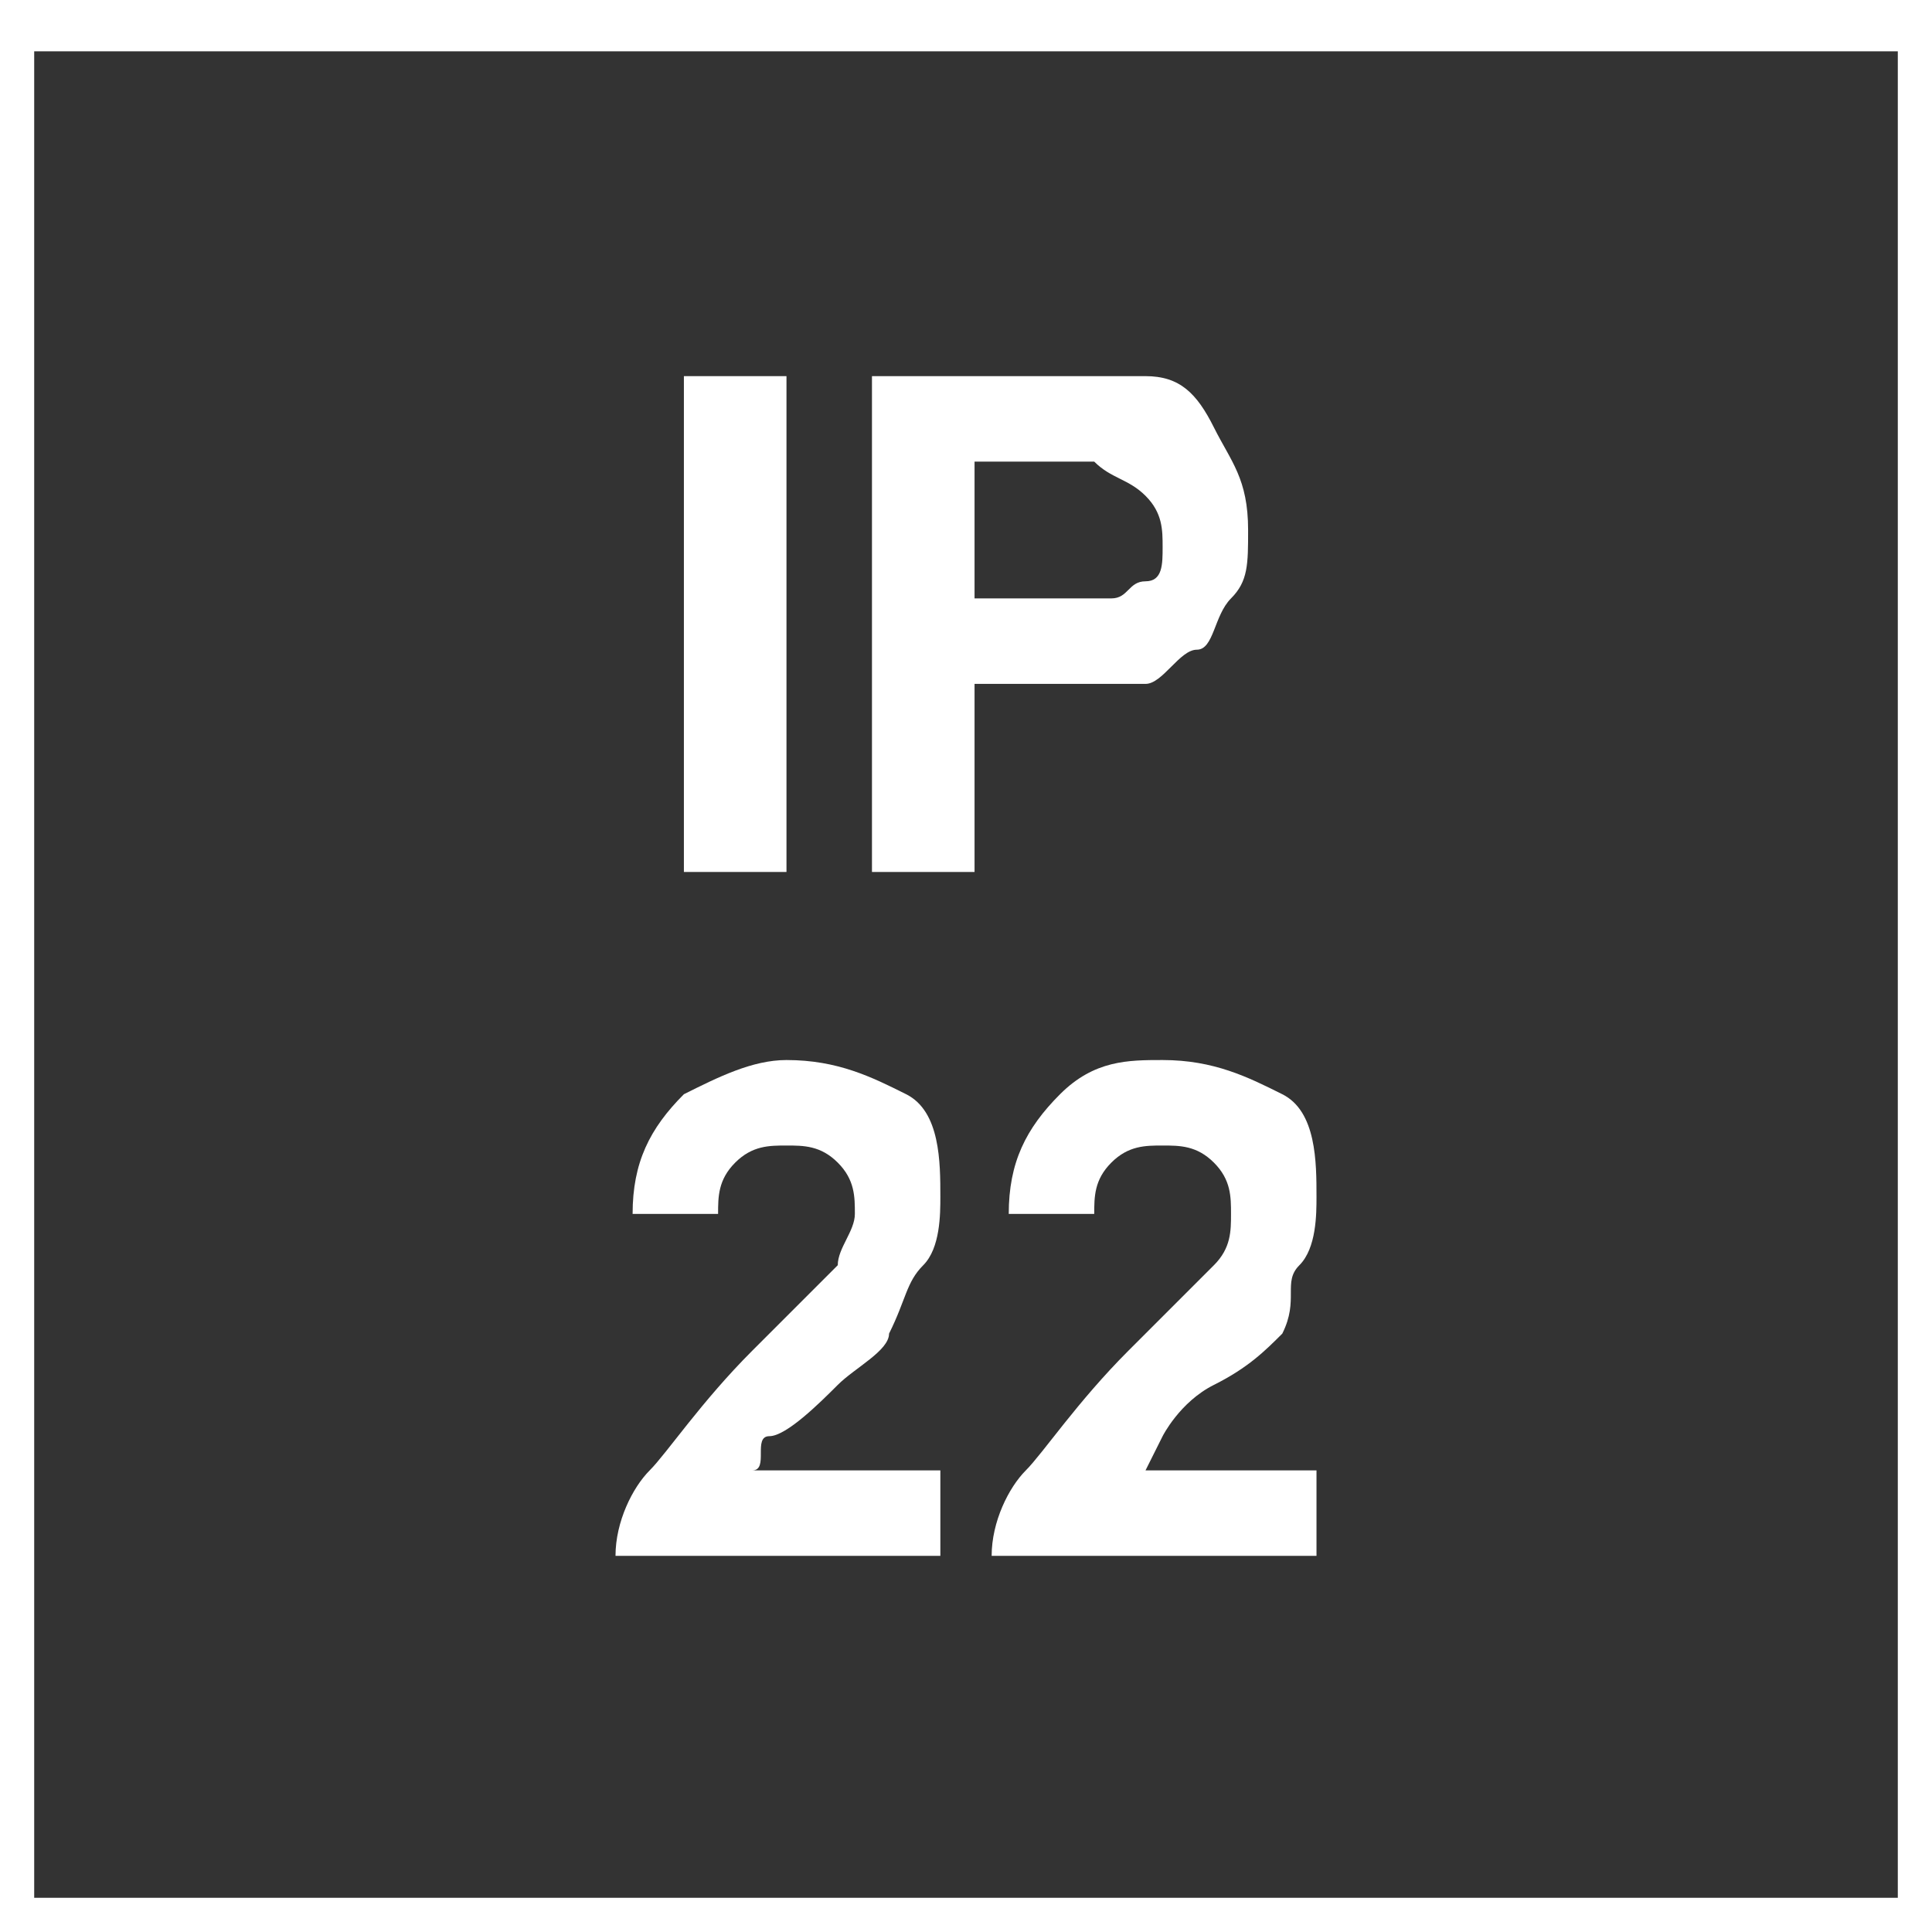
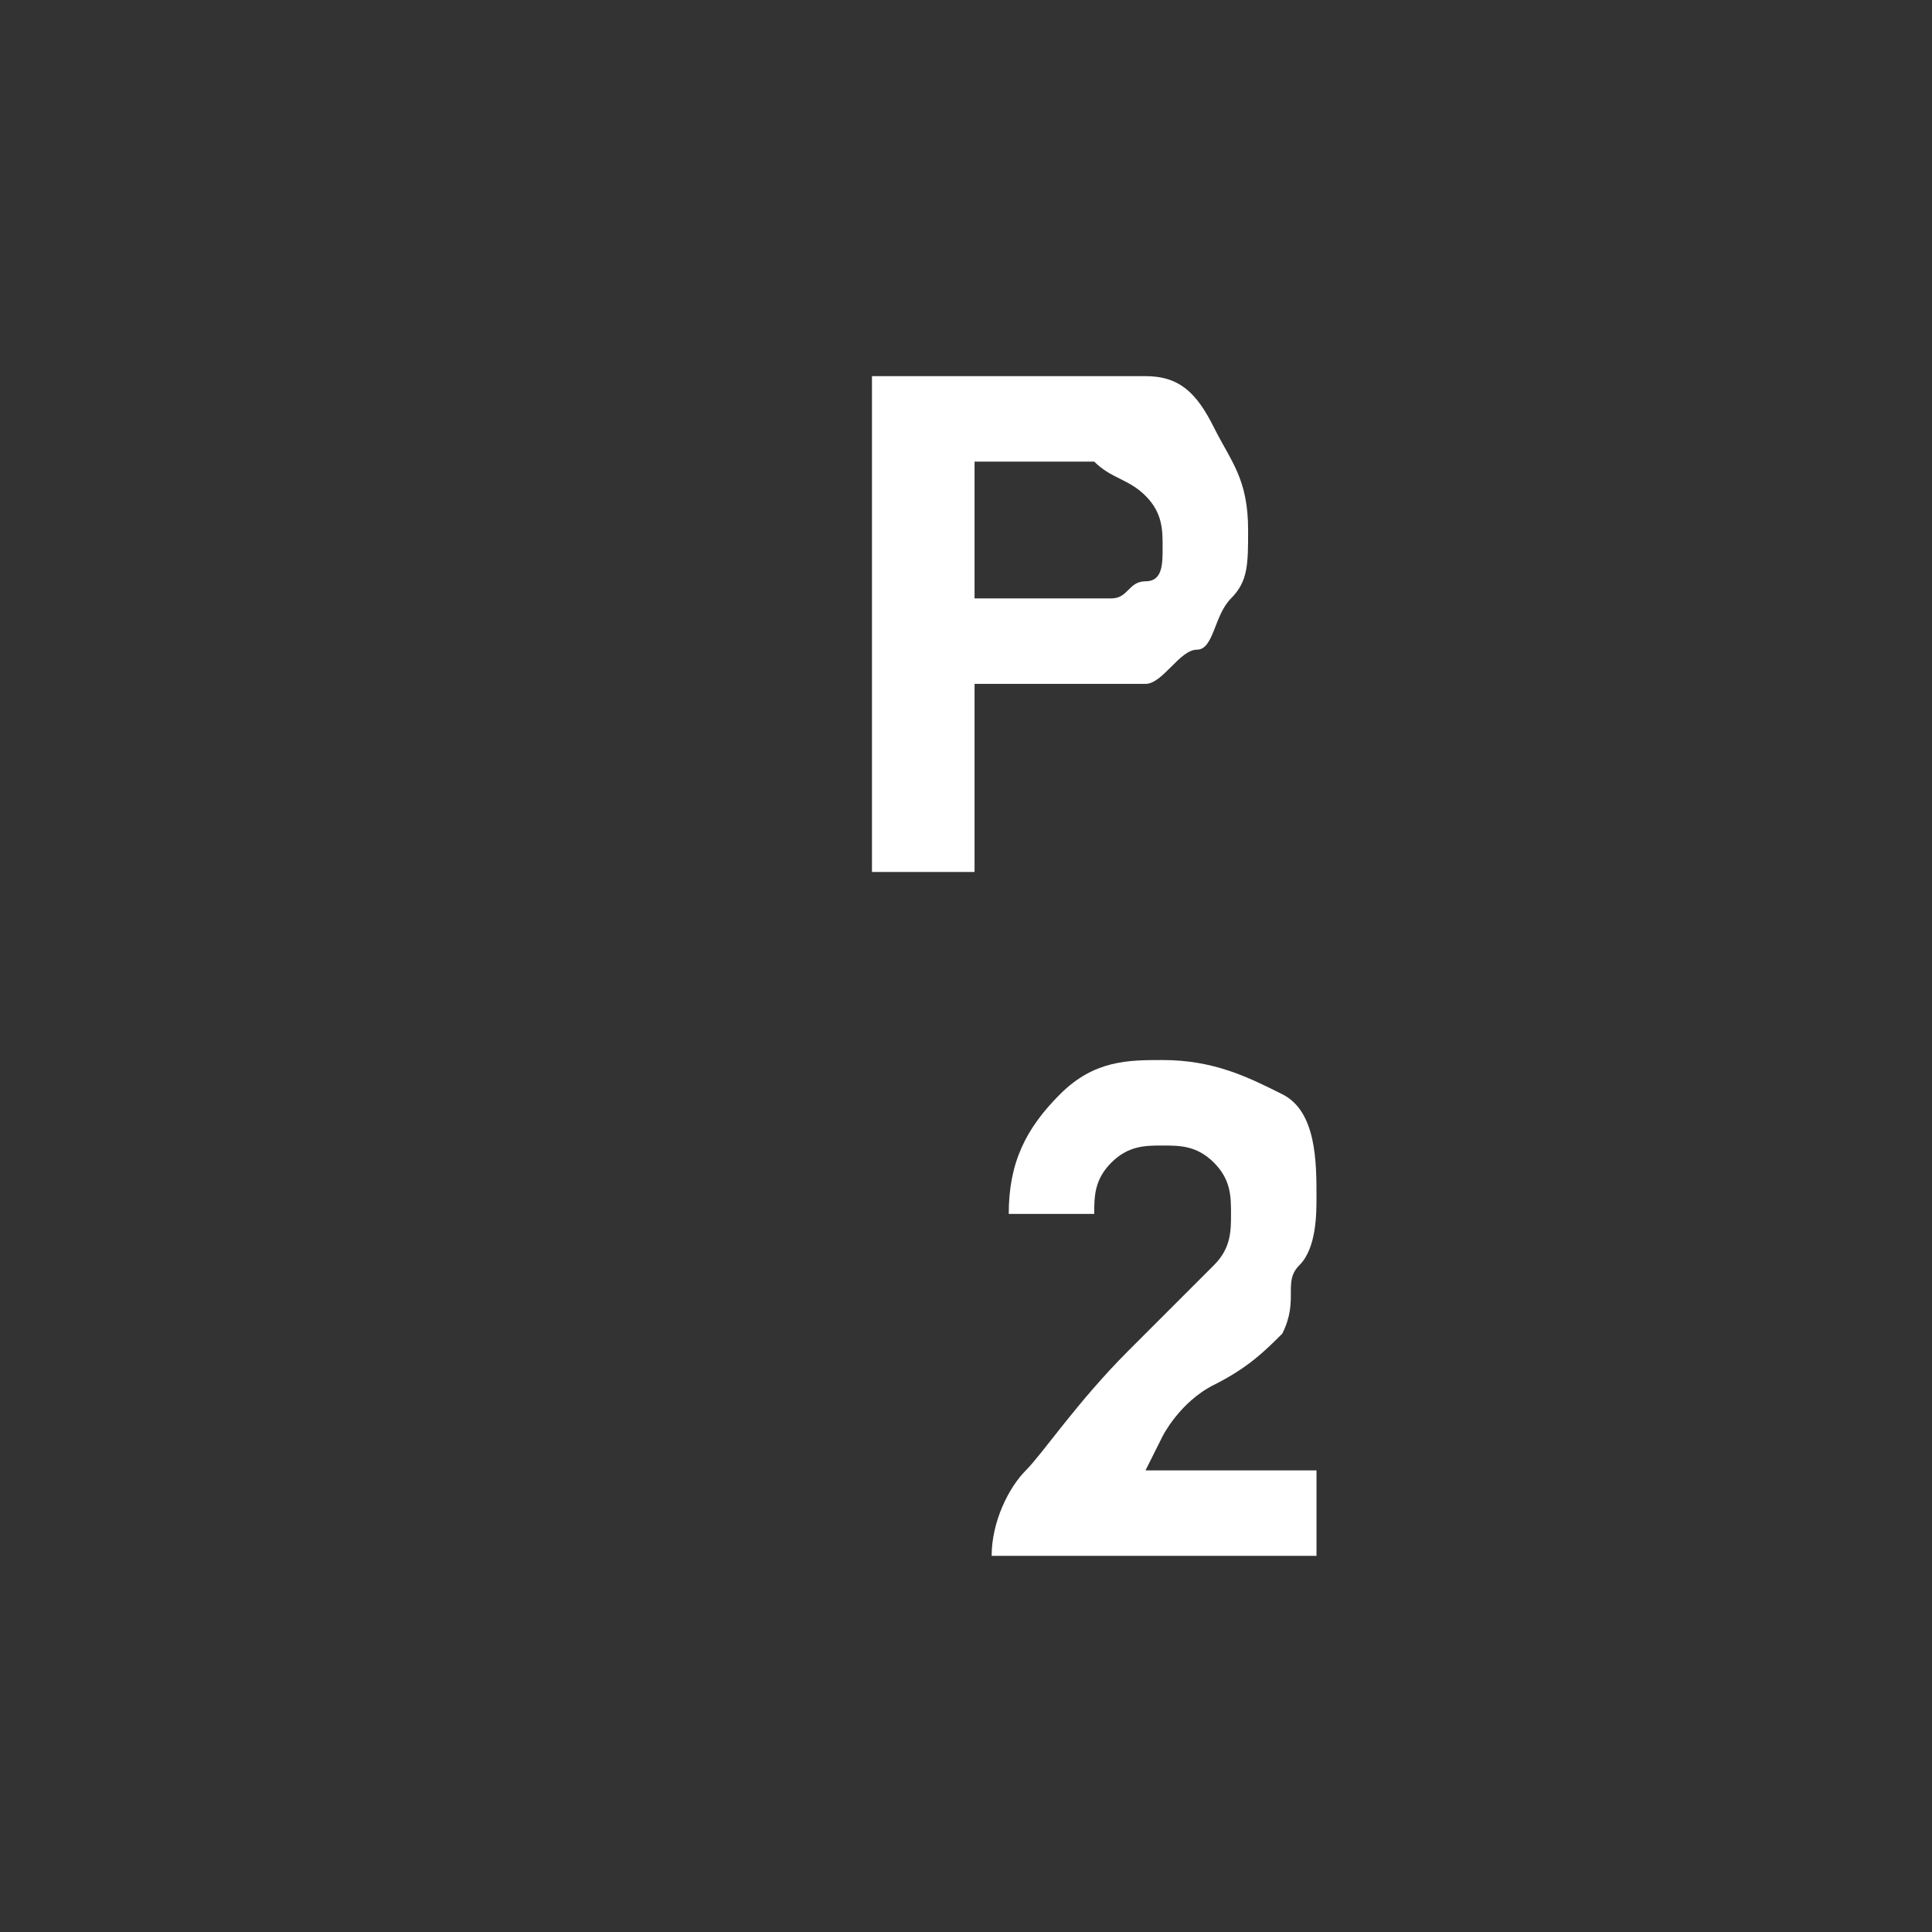
<svg xmlns="http://www.w3.org/2000/svg" version="1.1" id="Layer_1" x="0px" y="0px" viewBox="0 0 11.3 11.3" style="enable-background:new 0 0 11.3 11.3;" xml:space="preserve">
  <rect x="0" y="0" width="11.3" height="11.3" fill="#333333" stroke="none" />
  <style type="text/css">
	.st0{fill:#FFFFFF;}
</style>
  <g>
-     <path class="st0" d="M11.1,0.3v10.8H0.2V0.3H11.1 M11.3,0H0v11.3h11.3V0L11.3,0z" />
-   </g>
-   <path class="st0" d="M4,5.1V2.2h0.6v2.9H4z" />
+     </g>
  <path class="st0" d="M5.1,5.1V2.2h0.9c0.4,0,0.6,0,0.7,0c0.2,0,0.3,0.1,0.4,0.3s0.2,0.3,0.2,0.6c0,0.2,0,0.3-0.1,0.4S7.1,3.8,7,3.8  S6.8,4,6.7,4C6.6,4,6.4,4,6.1,4H5.7v1.1H5.1z M5.7,2.7v0.8H6c0.2,0,0.4,0,0.5,0s0.1-0.1,0.2-0.1s0.1-0.1,0.1-0.2  c0-0.1,0-0.2-0.1-0.3C6.6,2.8,6.5,2.8,6.4,2.7c-0.1,0-0.2,0-0.4,0H5.7z" />
  <g>
-     <path class="st0" d="M5.5,8.6v0.5H3.6c0-0.2,0.1-0.4,0.2-0.5s0.3-0.4,0.6-0.7c0.2-0.2,0.4-0.4,0.5-0.5C4.9,7.3,5,7.2,5,7.1   c0-0.1,0-0.2-0.1-0.3S4.7,6.7,4.6,6.7c-0.1,0-0.2,0-0.3,0.1S4.2,7,4.2,7.1L3.7,7.1c0-0.3,0.1-0.5,0.3-0.7c0.2-0.1,0.4-0.2,0.6-0.2   c0.3,0,0.5,0.1,0.7,0.2S5.5,6.8,5.5,7c0,0.1,0,0.3-0.1,0.4S5.3,7.6,5.2,7.8C5.2,7.9,5,8,4.9,8.1S4.6,8.4,4.5,8.4S4.5,8.6,4.4,8.6   H5.5z" />
    <path class="st0" d="M7.7,8.6v0.5H5.8c0-0.2,0.1-0.4,0.2-0.5s0.3-0.4,0.6-0.7C6.9,7.6,7,7.5,7.1,7.4c0.1-0.1,0.1-0.2,0.1-0.3   c0-0.1,0-0.2-0.1-0.3S6.9,6.7,6.8,6.7c-0.1,0-0.2,0-0.3,0.1S6.4,7,6.4,7.1L5.9,7.1c0-0.3,0.1-0.5,0.3-0.7s0.4-0.2,0.6-0.2   c0.3,0,0.5,0.1,0.7,0.2S7.7,6.8,7.7,7c0,0.1,0,0.3-0.1,0.4S7.6,7.6,7.5,7.8C7.4,7.9,7.3,8,7.1,8.1S6.8,8.4,6.8,8.4S6.7,8.6,6.7,8.6   H7.7z" />
  </g>
</svg>